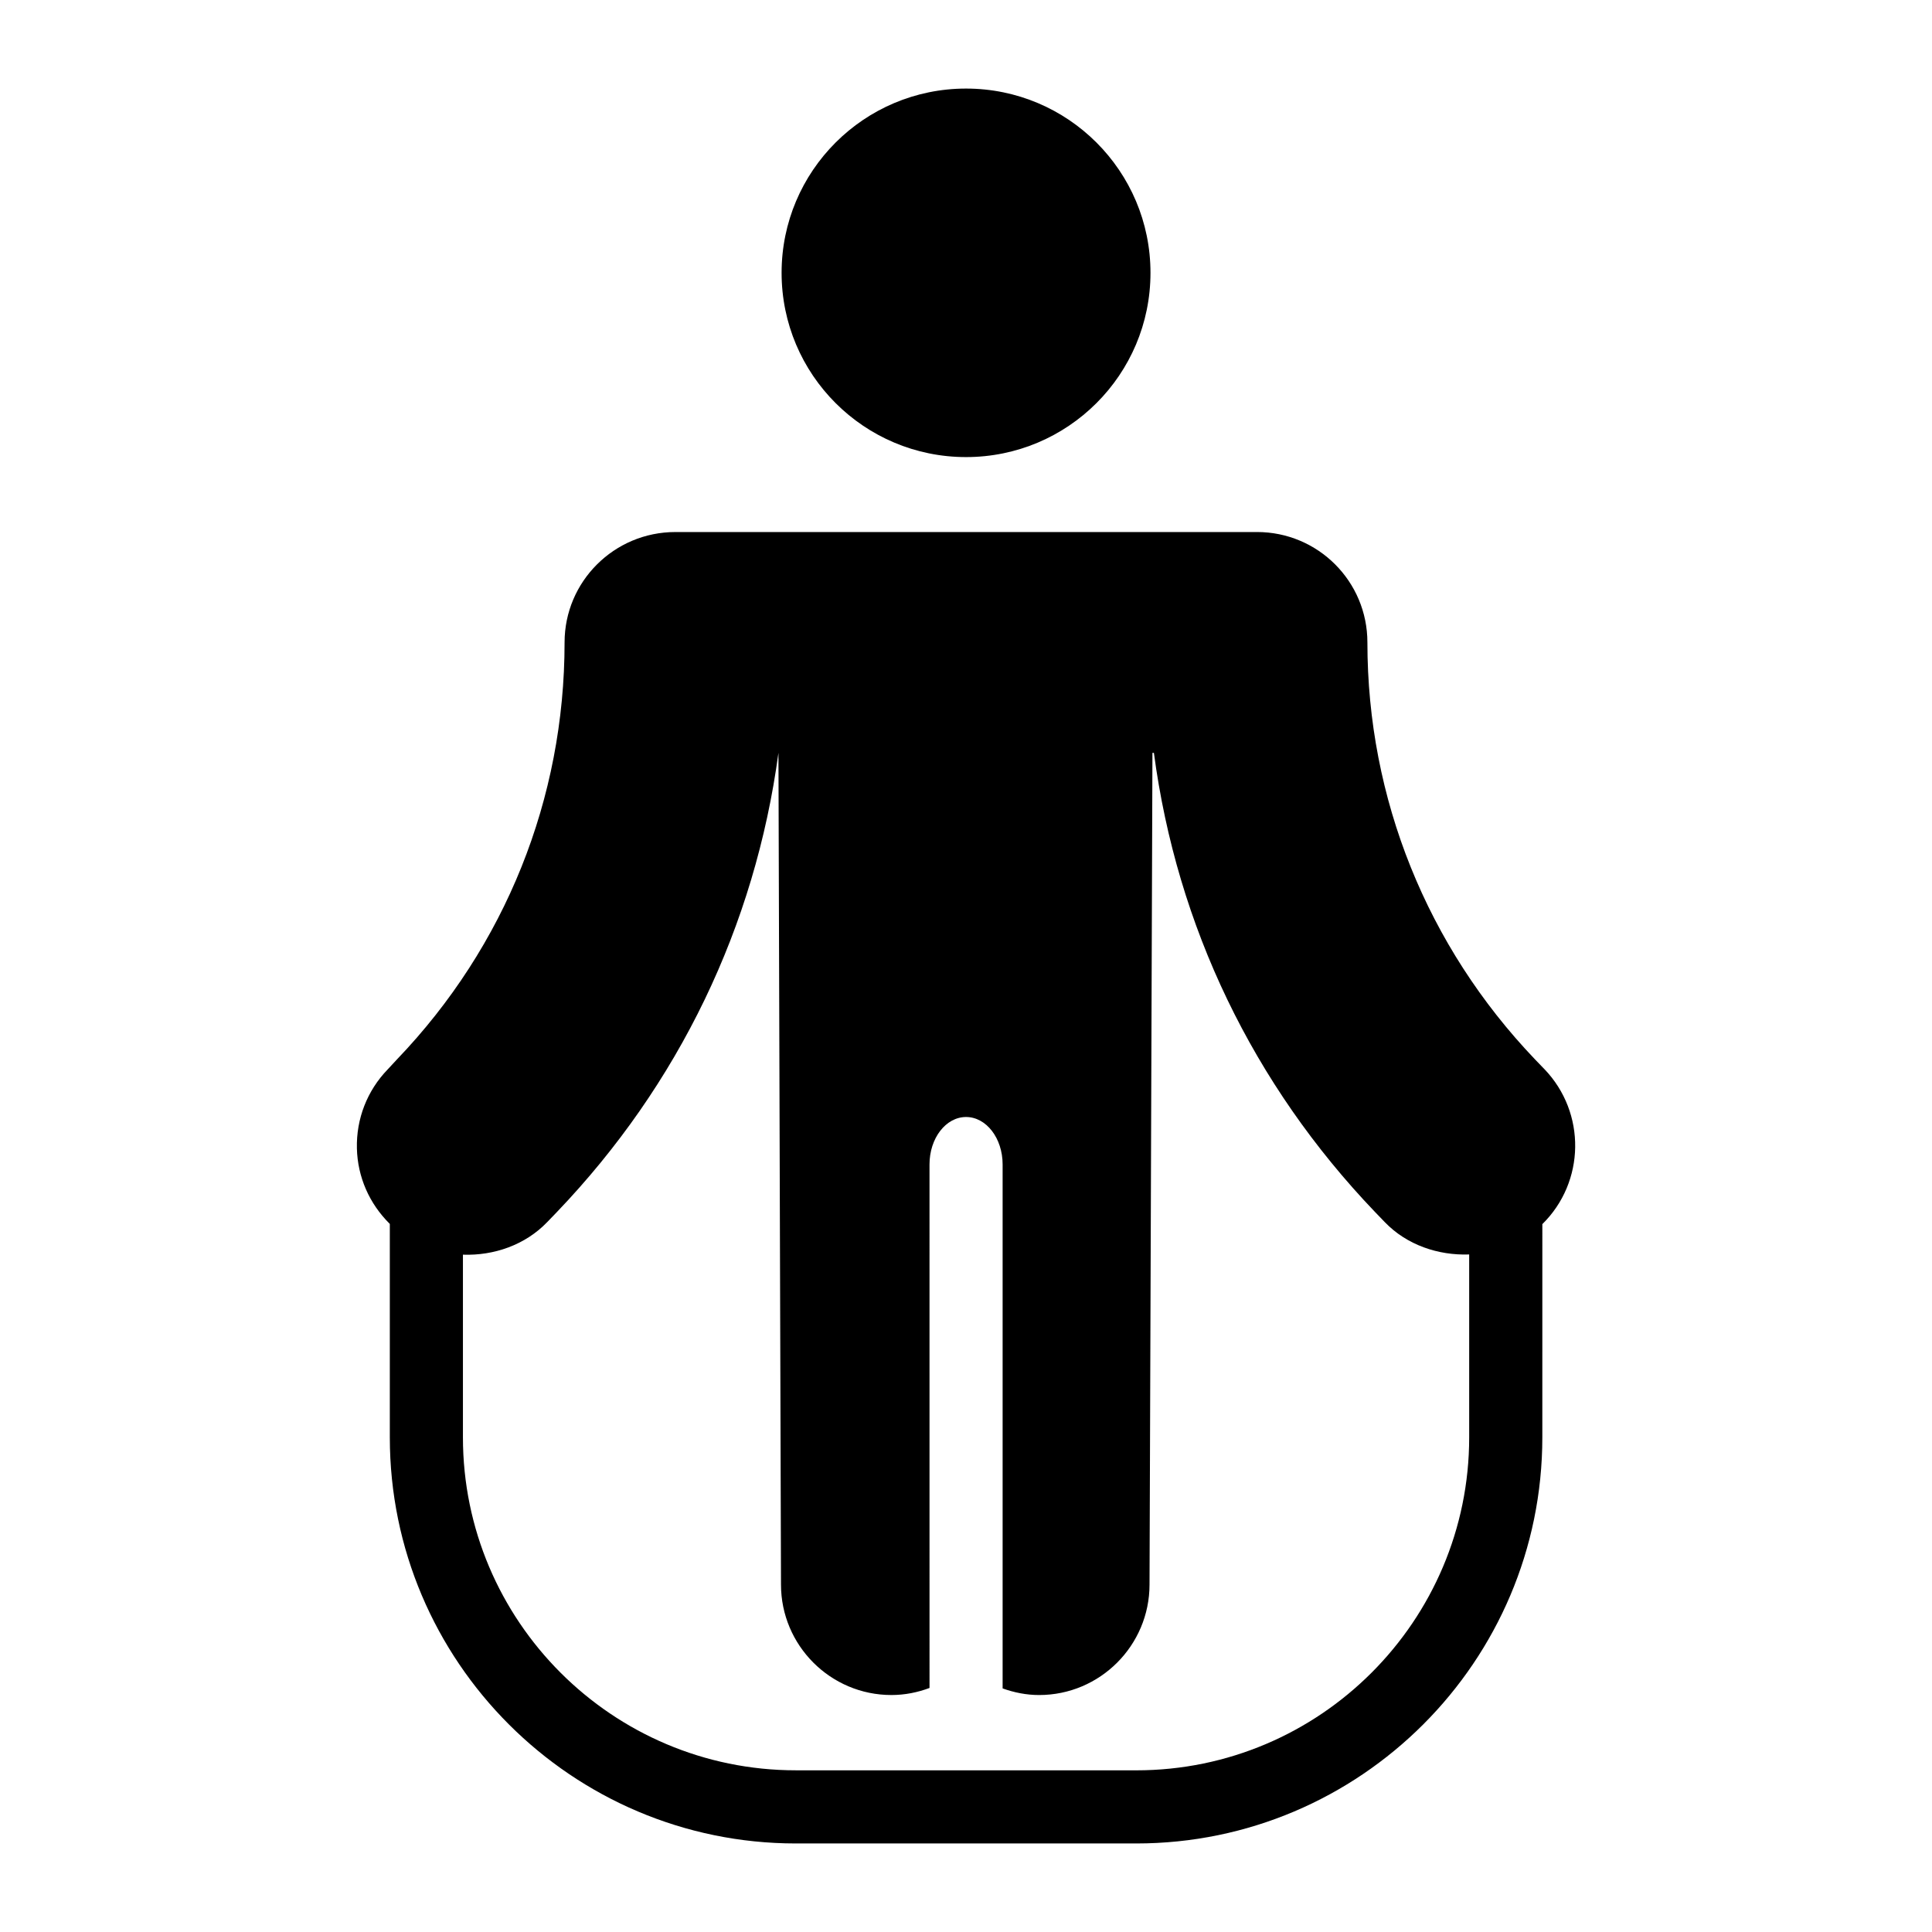
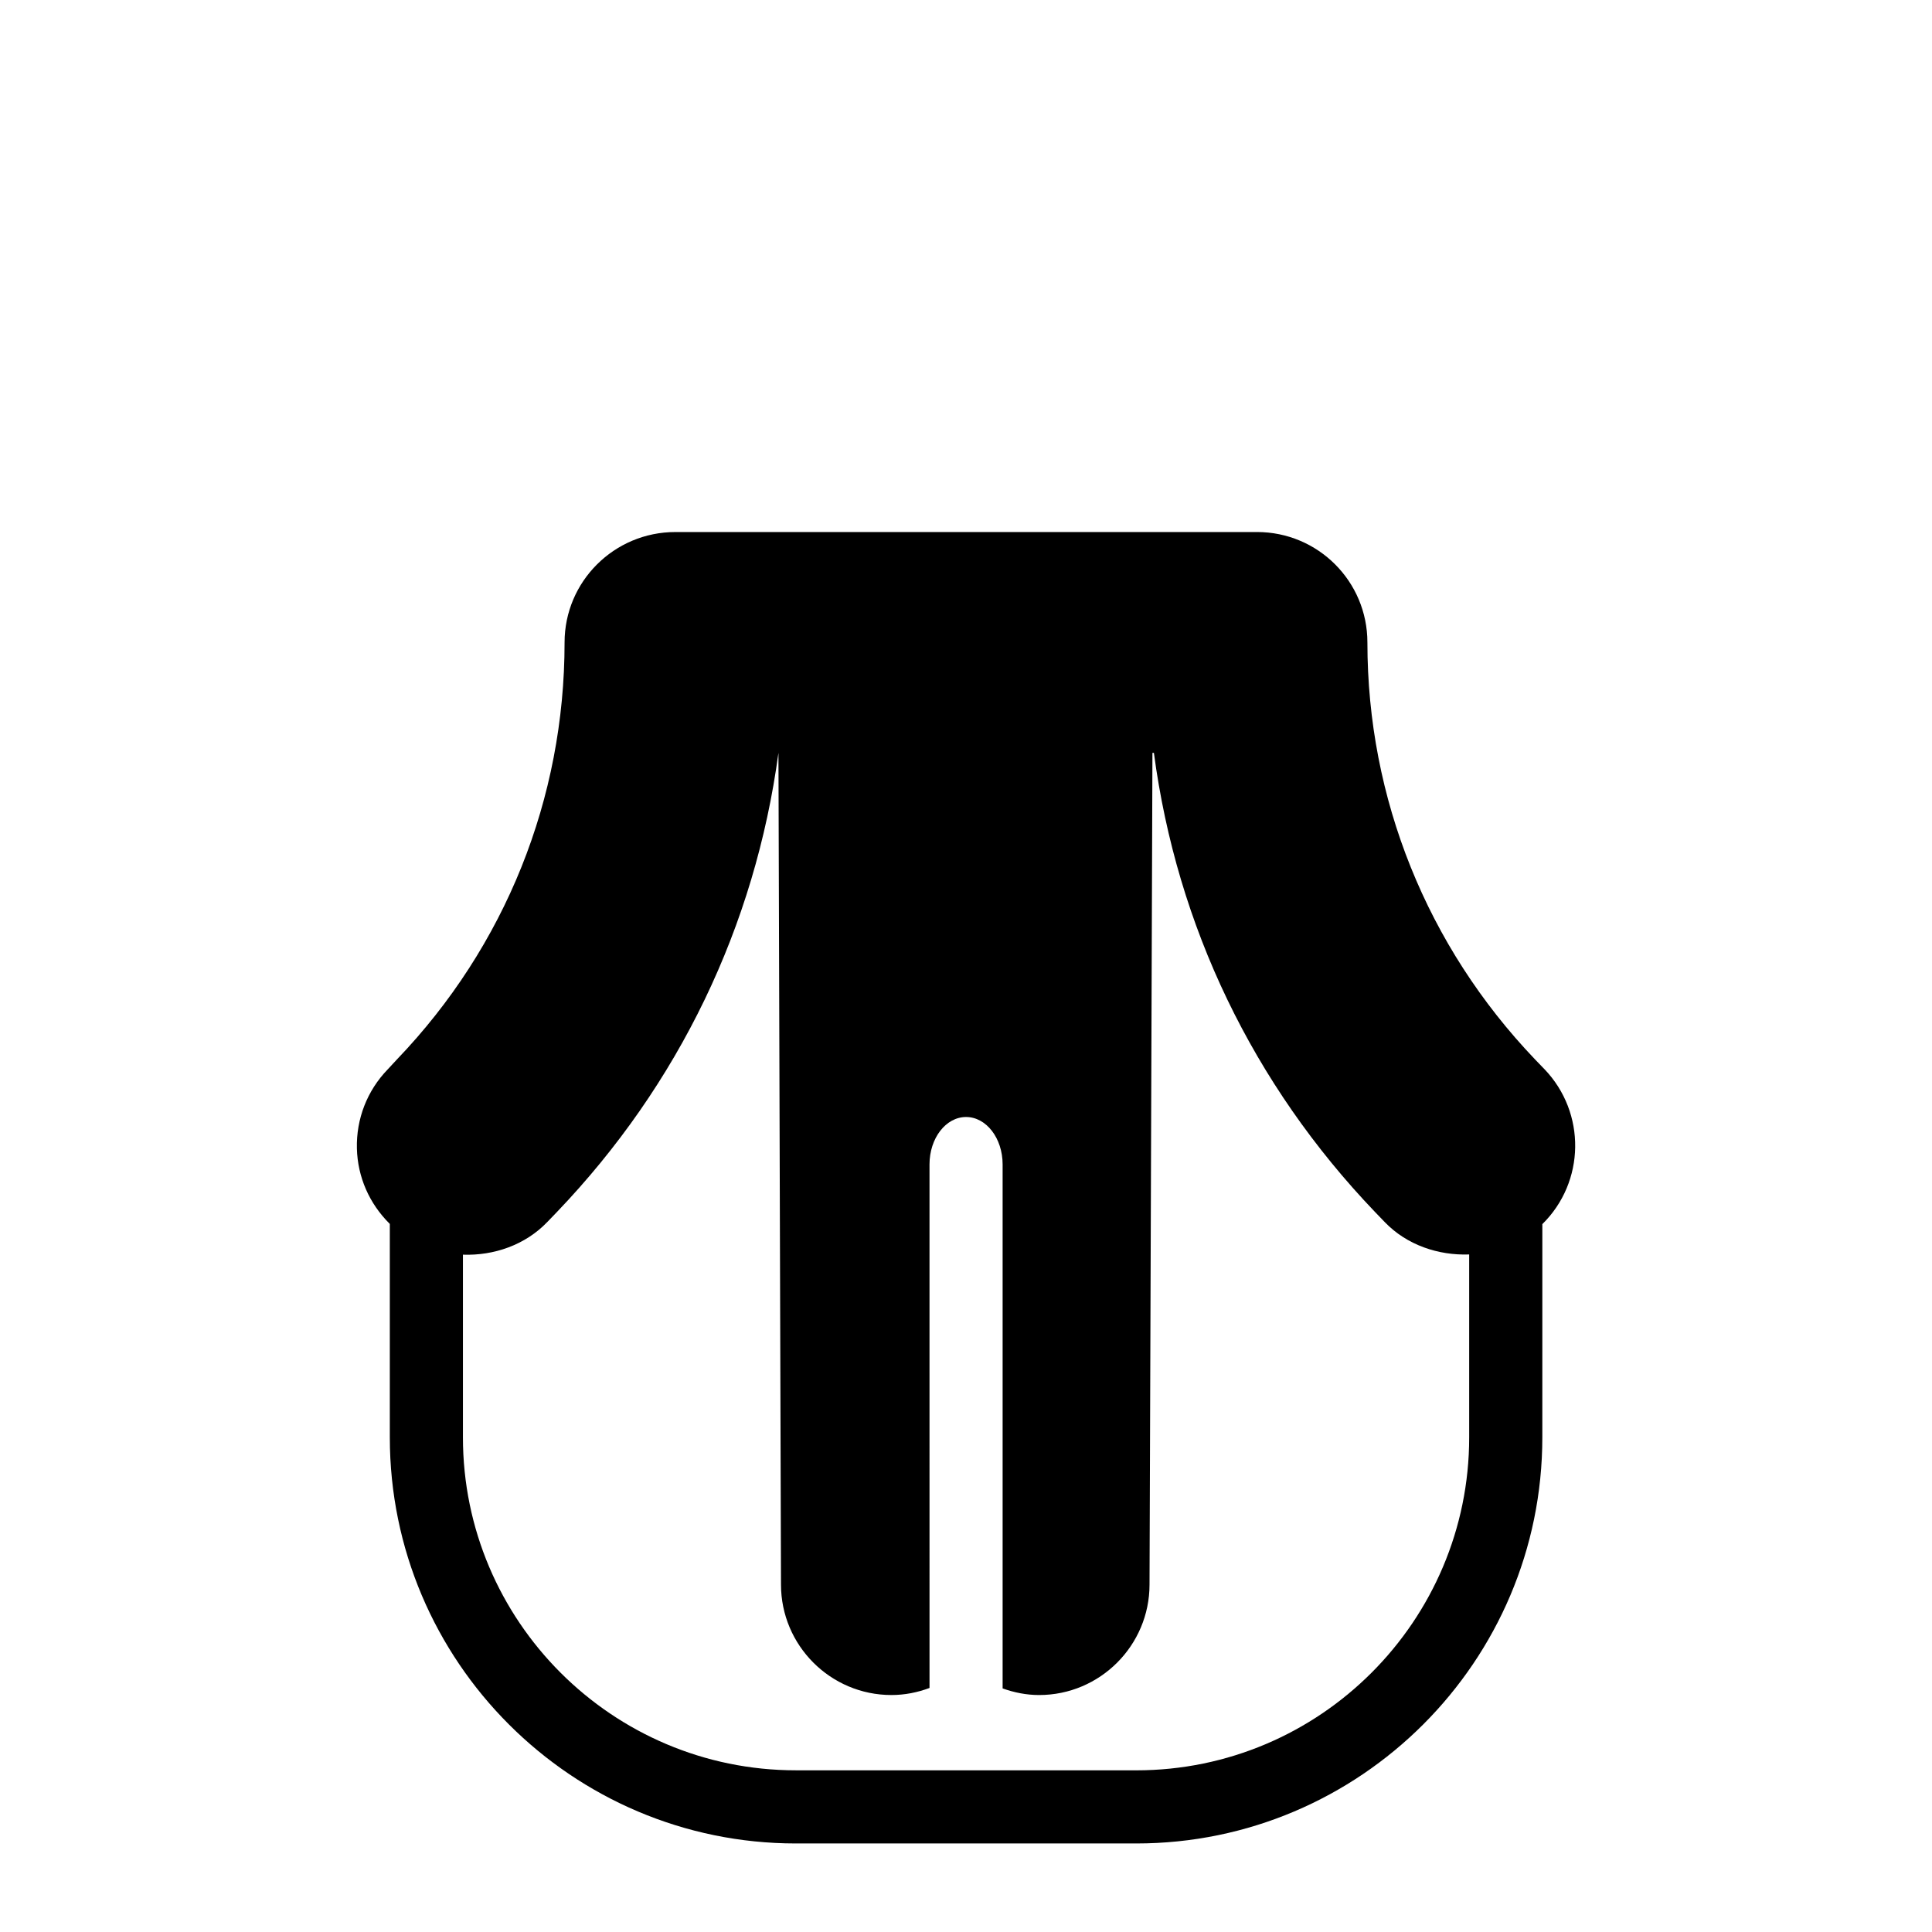
<svg xmlns="http://www.w3.org/2000/svg" fill="#000000" width="800px" height="800px" version="1.1" viewBox="144 144 512 512">
  <g>
-     <path d="m448.89 216.3c0 26.969-21.883 48.832-48.879 48.832s-48.879-21.863-48.879-48.832 21.883-48.828 48.879-48.828 48.879 21.859 48.879 48.828" />
    <path d="m553.27 427.32-2.519-2.617c-28.582-29.938-44.375-69.078-44.375-110.45 0-16.18-13.078-29.262-29.262-29.262l-154.14 0.004c-16.18 0-29.355 13.078-29.355 29.262 0 41.371-15.695 80.512-44.375 110.45l-2.519 2.715c-5.426 5.621-8.332 13.082-8.141 20.93 0.188 7.555 3.277 14.621 8.723 20v56.574c0 59.332 48.273 107.61 107.61 107.61h90.207c59.332 0 107.61-48.273 107.61-107.61l0.004-56.52c11.359-11.176 11.664-29.488 0.543-41.086zm-108.15 185.83h-90.207c-48.652 0-88.23-39.578-88.23-88.23v-48.418c8.191 0.289 16.512-2.551 22.379-8.68l2.519-2.617c32.359-33.812 52.512-75.766 58.715-121.69l0.676 220.42c0 16.082 13.078 29.262 29.262 29.262 3.574 0 6.953-0.695 10.098-1.871l-0.004-138.75c0-6.941 4.332-12.559 9.688-12.559s9.688 5.617 9.688 12.559v138.87c3.047 1.09 6.281 1.754 9.668 1.754 16.18 0 29.262-13.176 29.262-29.262l0.773-220.42h0.387c6.106 45.926 26.258 87.875 58.617 121.69l2.617 2.715c5.809 6.016 14.125 8.816 22.32 8.523v48.48c0 48.652-39.578 88.23-88.227 88.23z" />
  </g>
</svg>